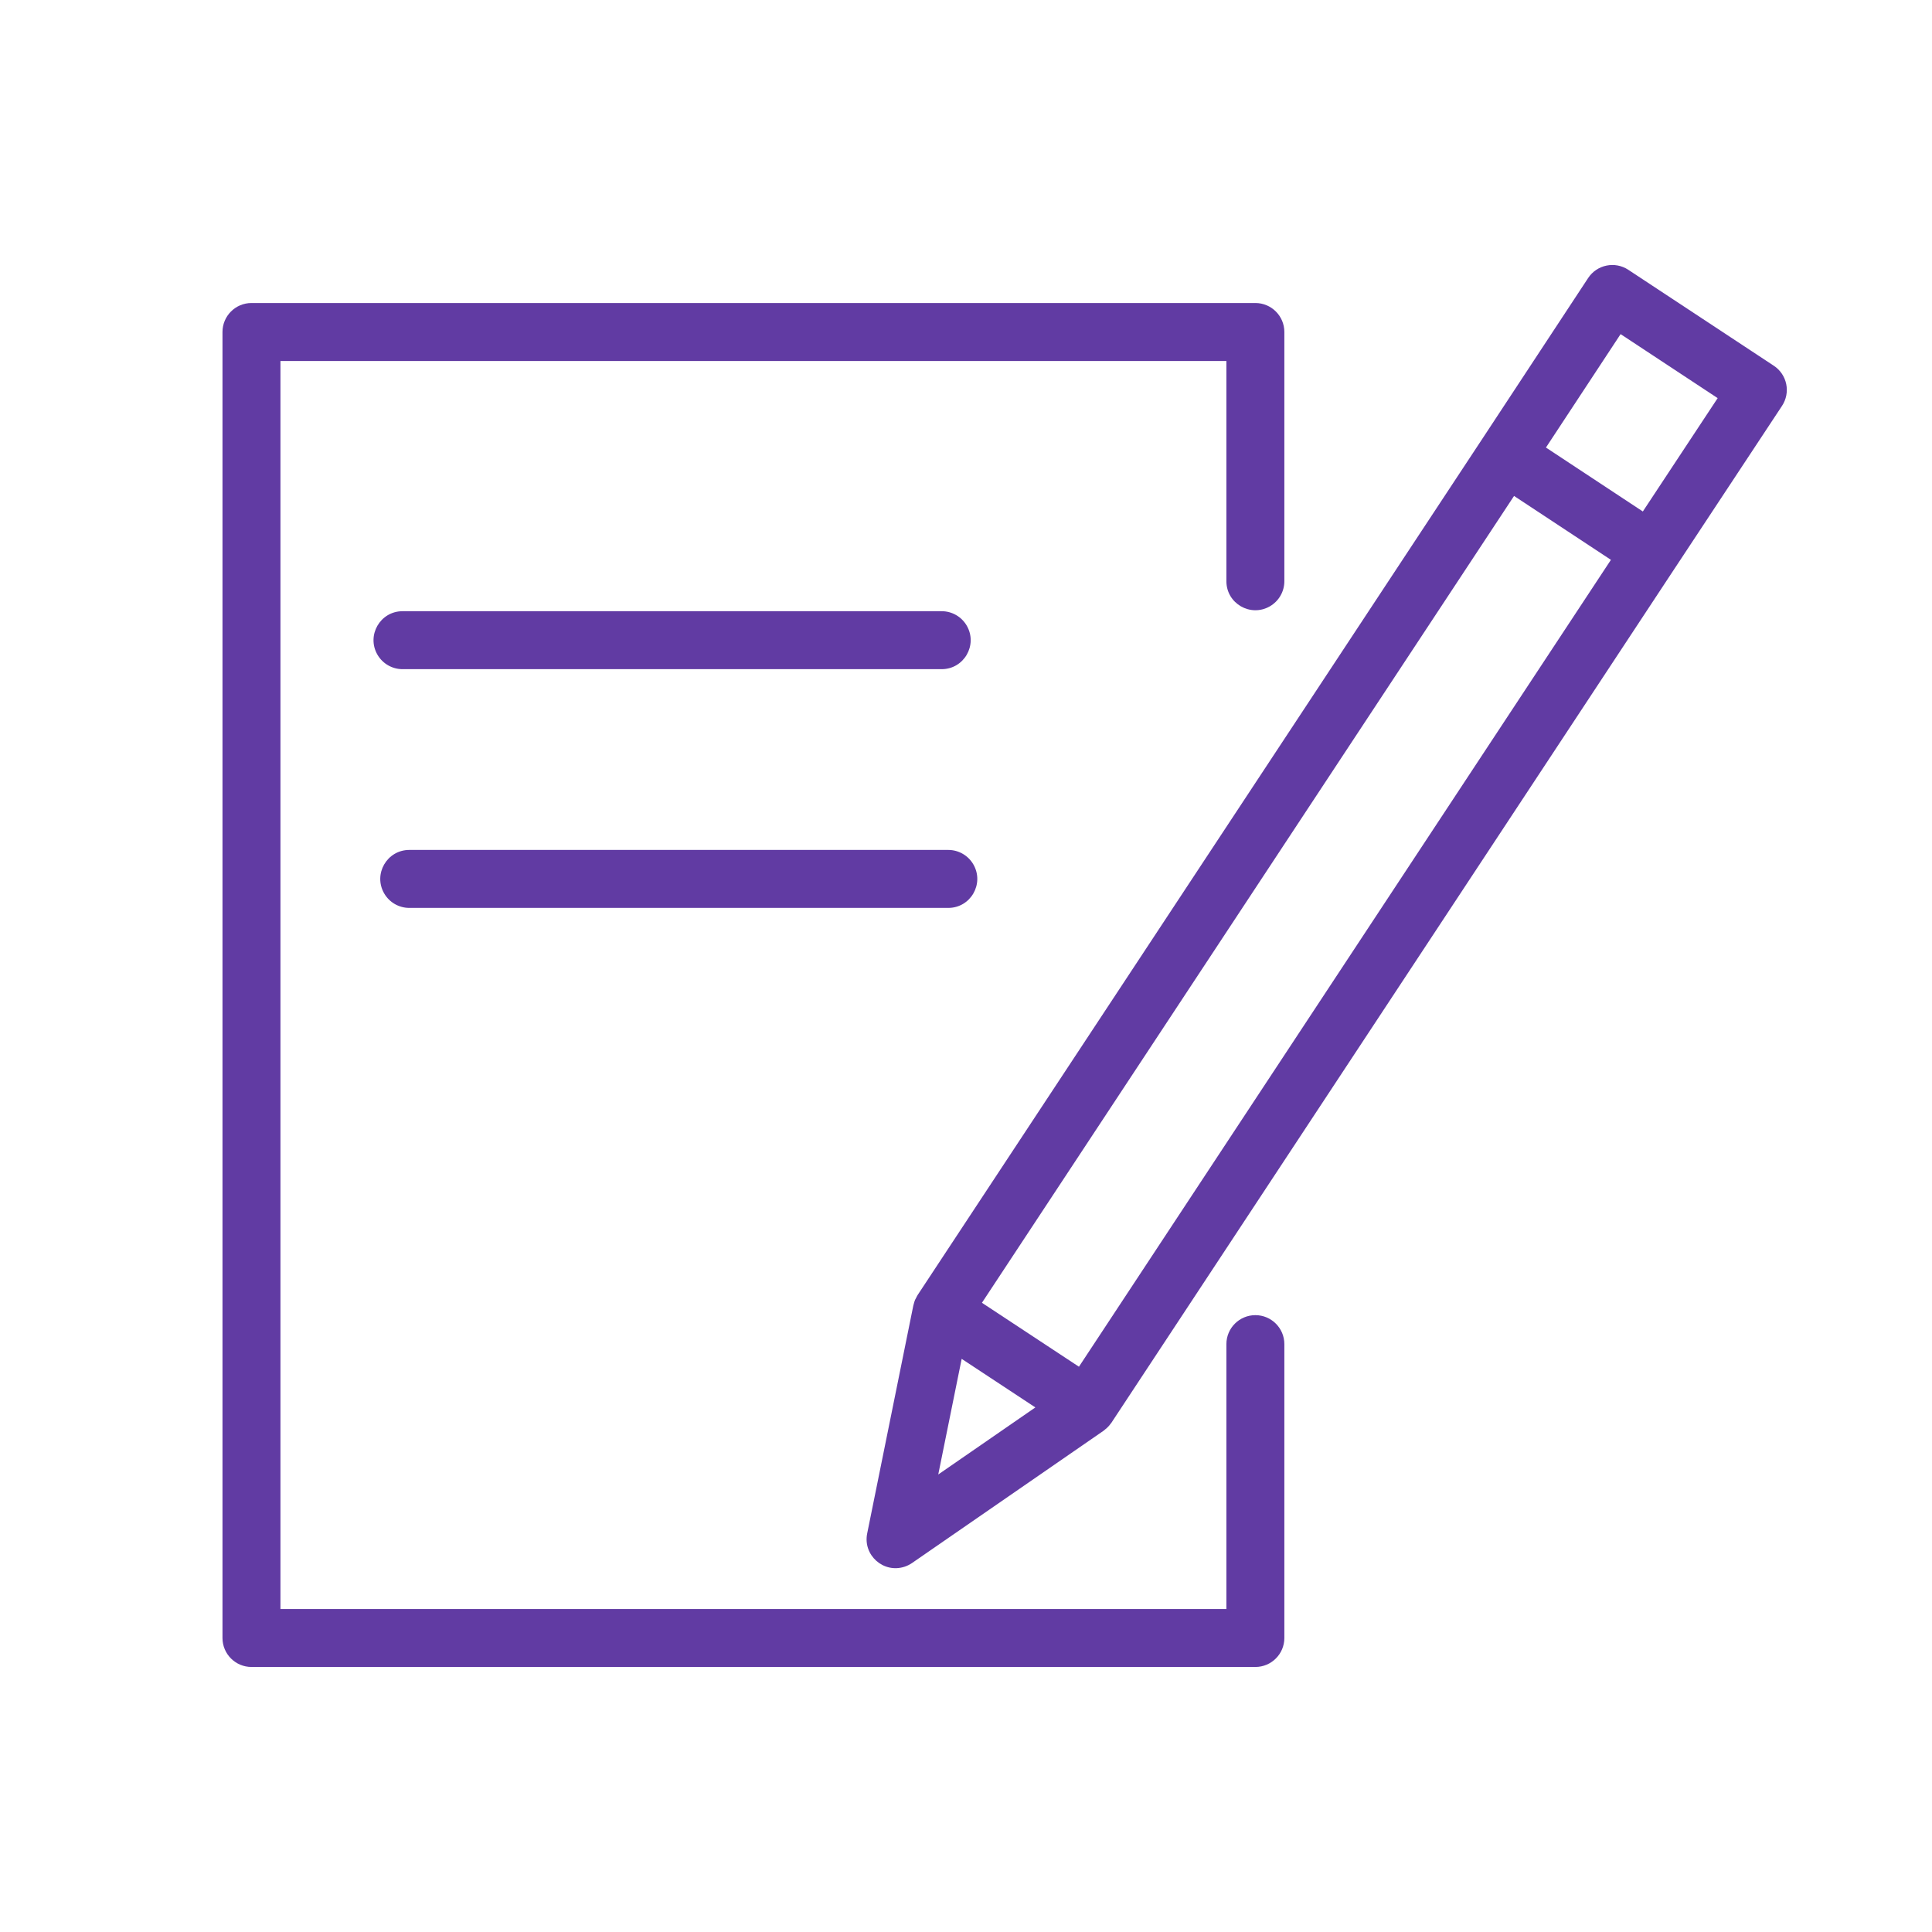
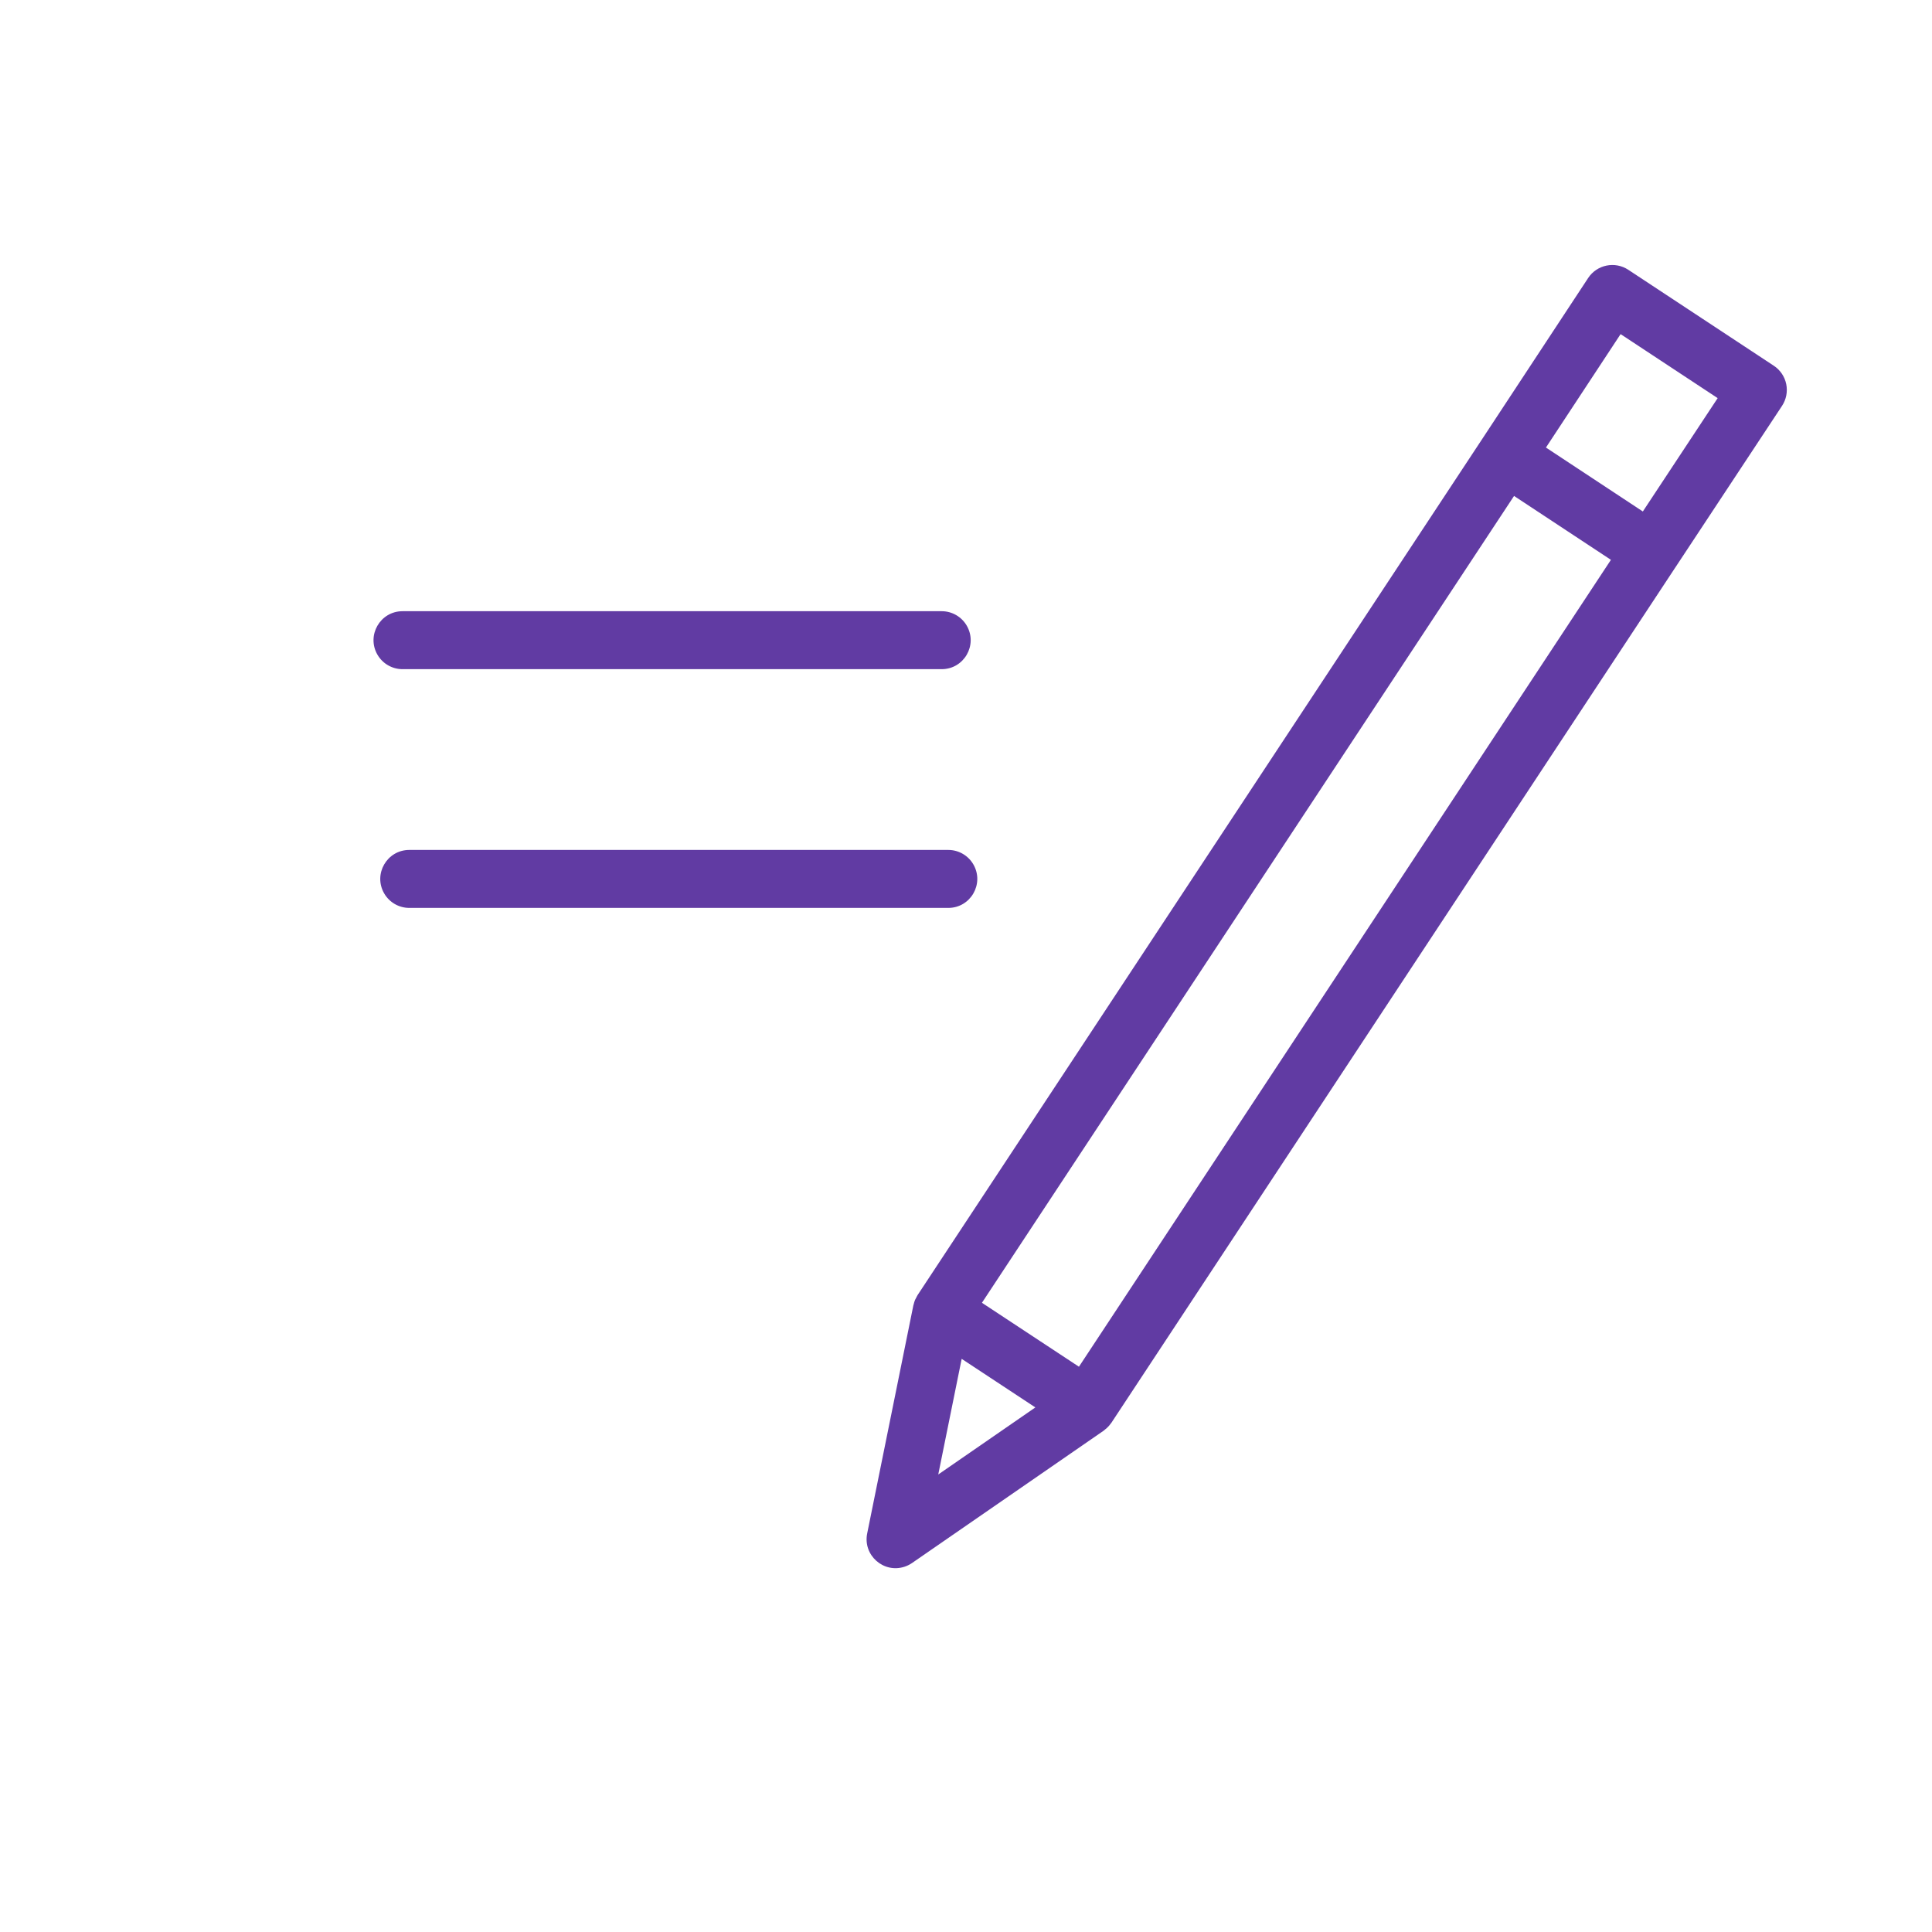
<svg xmlns="http://www.w3.org/2000/svg" viewBox="1950 2450 100 100" width="100" height="100">
-   <path fill="#613ba3" stroke="none" fill-opacity="1" stroke-width="1" stroke-opacity="1" color="rgb(51, 51, 51)" fill-rule="evenodd" font-size-adjust="none" id="tSvg9f90d7ec06" title="Path 5" d="M 2014.978 2518.072 C 2014.15 2518.072 2013.478 2518.744 2013.478 2519.572 C 2013.478 2524.142 2013.478 2528.712 2013.478 2533.282 C 1997.157 2533.282 1980.837 2533.282 1964.516 2533.282 C 1964.516 2511.749 1964.516 2490.217 1964.516 2468.684 C 1980.837 2468.684 1997.157 2468.684 2013.478 2468.684 C 2013.478 2472.484 2013.478 2476.284 2013.478 2480.084 C 2013.478 2481.239 2014.728 2481.96 2015.728 2481.383 C 2016.192 2481.115 2016.478 2480.62 2016.478 2480.084 C 2016.478 2475.784 2016.478 2471.484 2016.478 2467.184 C 2016.478 2466.356 2015.806 2465.684 2014.978 2465.684 C 1997.657 2465.684 1980.337 2465.684 1963.016 2465.684 C 1962.188 2465.684 1961.516 2466.356 1961.516 2467.184 C 1961.516 2489.717 1961.516 2512.249 1961.516 2534.782 C 1961.516 2535.61 1962.188 2536.282 1963.016 2536.282 C 1980.337 2536.282 1997.657 2536.282 2014.978 2536.282 C 2015.806 2536.282 2016.478 2535.61 2016.478 2534.782 C 2016.478 2529.712 2016.478 2524.642 2016.478 2519.572C 2016.478 2518.744 2015.806 2518.072 2014.978 2518.072Z" />
  <path fill="#613ba3" stroke="none" fill-opacity="1" stroke-width="1" stroke-opacity="1" color="rgb(51, 51, 51)" fill-rule="evenodd" font-size-adjust="none" id="tSvg3703621a03" title="Path 6" d="M 2042.455 2469.881 C 2042.375 2469.491 2042.143 2469.149 2041.811 2468.93 C 2039.301 2467.275 2036.79 2465.619 2034.28 2463.964 C 2033.588 2463.508 2032.657 2463.699 2032.201 2464.392 C 2030.363 2467.184 2028.526 2469.977 2026.688 2472.769 C 2026.688 2472.769 2026.687 2472.77 2026.687 2472.77 C 2016.956 2487.525 2007.225 2502.279 1997.494 2517.034 C 1997.468 2517.073 1997.451 2517.116 1997.43 2517.156 C 1997.407 2517.198 1997.382 2517.238 1997.363 2517.282 C 1997.333 2517.357 1997.309 2517.434 1997.291 2517.513 C 1997.287 2517.53 1997.28 2517.544 1997.276 2517.561 C 1997.276 2517.563 1997.275 2517.565 1997.275 2517.567 C 1997.274 2517.572 1997.273 2517.576 1997.272 2517.581 C 1996.477 2521.51 1995.681 2525.439 1994.886 2529.368 C 1994.655 2530.499 1995.734 2531.455 1996.829 2531.09 C 1996.964 2531.045 1997.092 2530.981 1997.209 2530.9 C 2000.514 2528.617 2003.82 2526.335 2007.125 2524.052 C 2007.158 2524.029 2007.184 2524.001 2007.215 2523.976 C 2007.246 2523.951 2007.277 2523.927 2007.306 2523.899 C 2007.38 2523.829 2007.446 2523.752 2007.504 2523.668 C 2007.51 2523.659 2007.519 2523.653 2007.525 2523.644 C 2007.528 2523.639 2007.531 2523.635 2007.534 2523.63 C 2007.536 2523.626 2007.539 2523.623 2007.541 2523.619 C 2017.264 2508.873 2026.986 2494.126 2036.709 2479.38 C 2036.71 2479.379 2036.71 2479.379 2036.711 2479.378 C 2038.553 2476.588 2040.395 2473.798 2042.237 2471.008C 2042.456 2470.676 2042.535 2470.271 2042.455 2469.881Z M 1999.776 2520.334 C 2001.047 2521.172 2002.319 2522.01 2003.59 2522.848 C 2001.915 2524.005 2000.239 2525.162 1998.564 2526.319C 1998.968 2524.324 1999.372 2522.329 1999.776 2520.334Z M 2005.846 2520.741 C 2004.172 2519.638 2002.499 2518.535 2000.825 2517.432 C 2010.006 2503.511 2019.186 2489.591 2028.367 2475.67 C 2030.038 2476.772 2031.71 2477.875 2033.381 2478.977C 2024.203 2492.898 2015.024 2506.82 2005.846 2520.741Z M 2035.033 2476.474 C 2033.361 2475.371 2031.69 2474.268 2030.018 2473.165 C 2031.306 2471.208 2032.594 2469.251 2033.882 2467.294 C 2035.557 2468.398 2037.231 2469.503 2038.906 2470.607C 2037.615 2472.563 2036.324 2474.518 2035.033 2476.474Z M 1998.741 2484.636 C 1999.896 2484.636 2000.617 2483.386 2000.04 2482.386 C 1999.772 2481.922 1999.277 2481.636 1998.741 2481.636 C 1989.439 2481.636 1980.137 2481.636 1970.835 2481.636 C 1969.68 2481.636 1968.959 2482.886 1969.536 2483.886 C 1969.804 2484.35 1970.299 2484.636 1970.835 2484.636C 1980.137 2484.636 1989.439 2484.636 1998.741 2484.636Z M 1971.184 2496.993 C 1980.484 2496.993 1989.783 2496.993 1999.083 2496.993 C 2000.238 2496.993 2000.959 2495.743 2000.382 2494.743 C 2000.114 2494.279 1999.619 2493.993 1999.083 2493.993 C 1989.783 2493.993 1980.484 2493.993 1971.184 2493.993 C 1970.029 2493.993 1969.308 2495.243 1969.885 2496.243C 1970.153 2496.707 1970.648 2496.993 1971.184 2496.993Z" />
  <defs> </defs>
</svg>